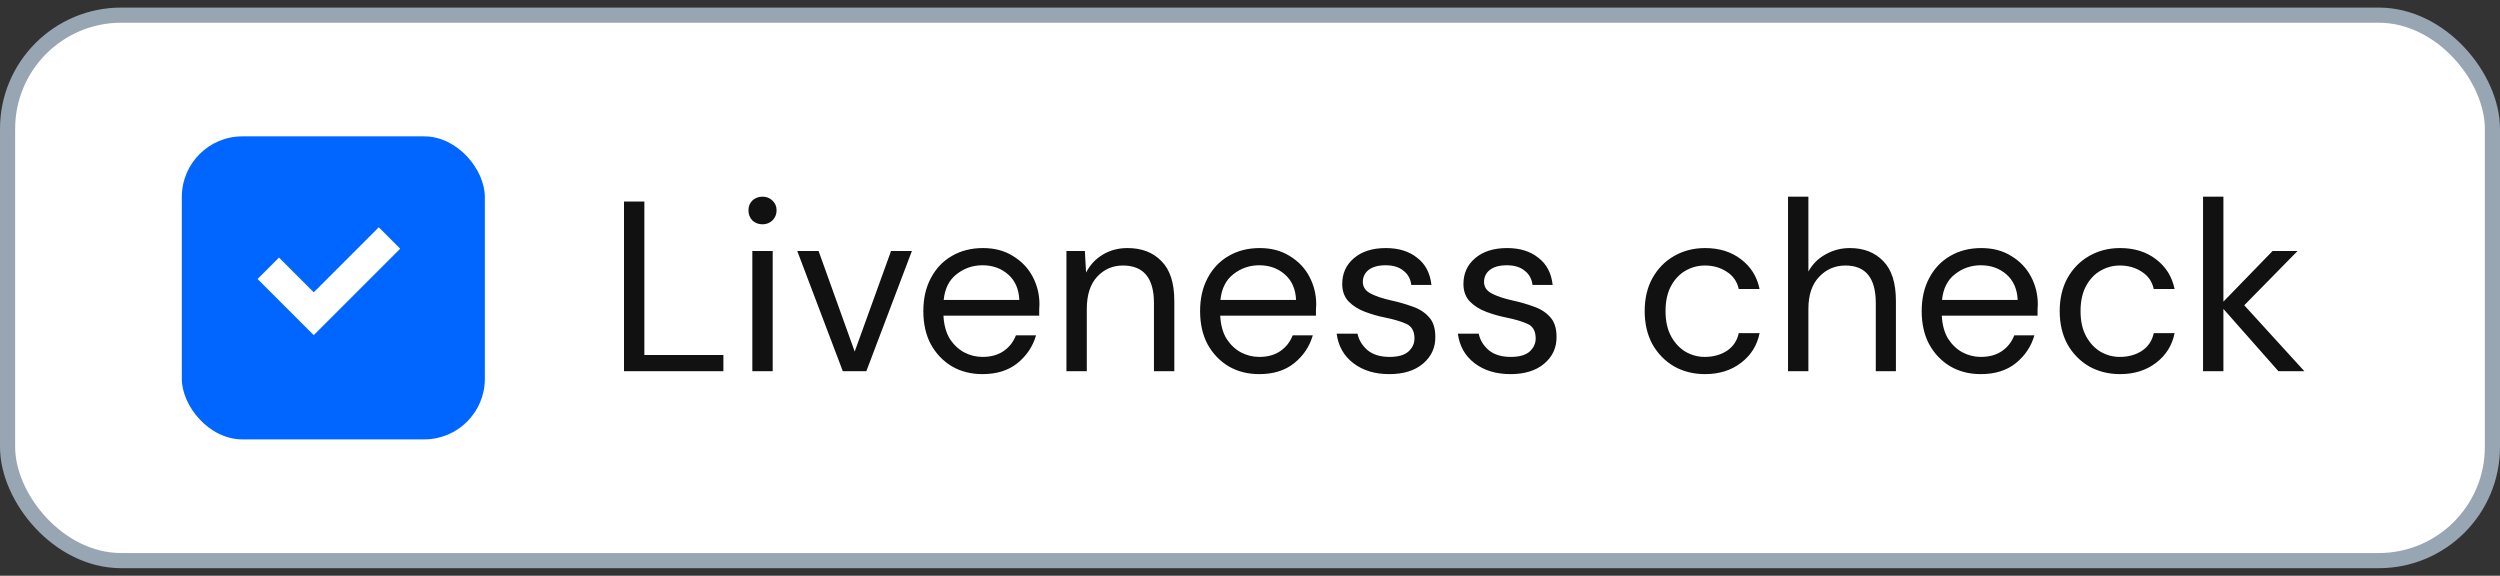
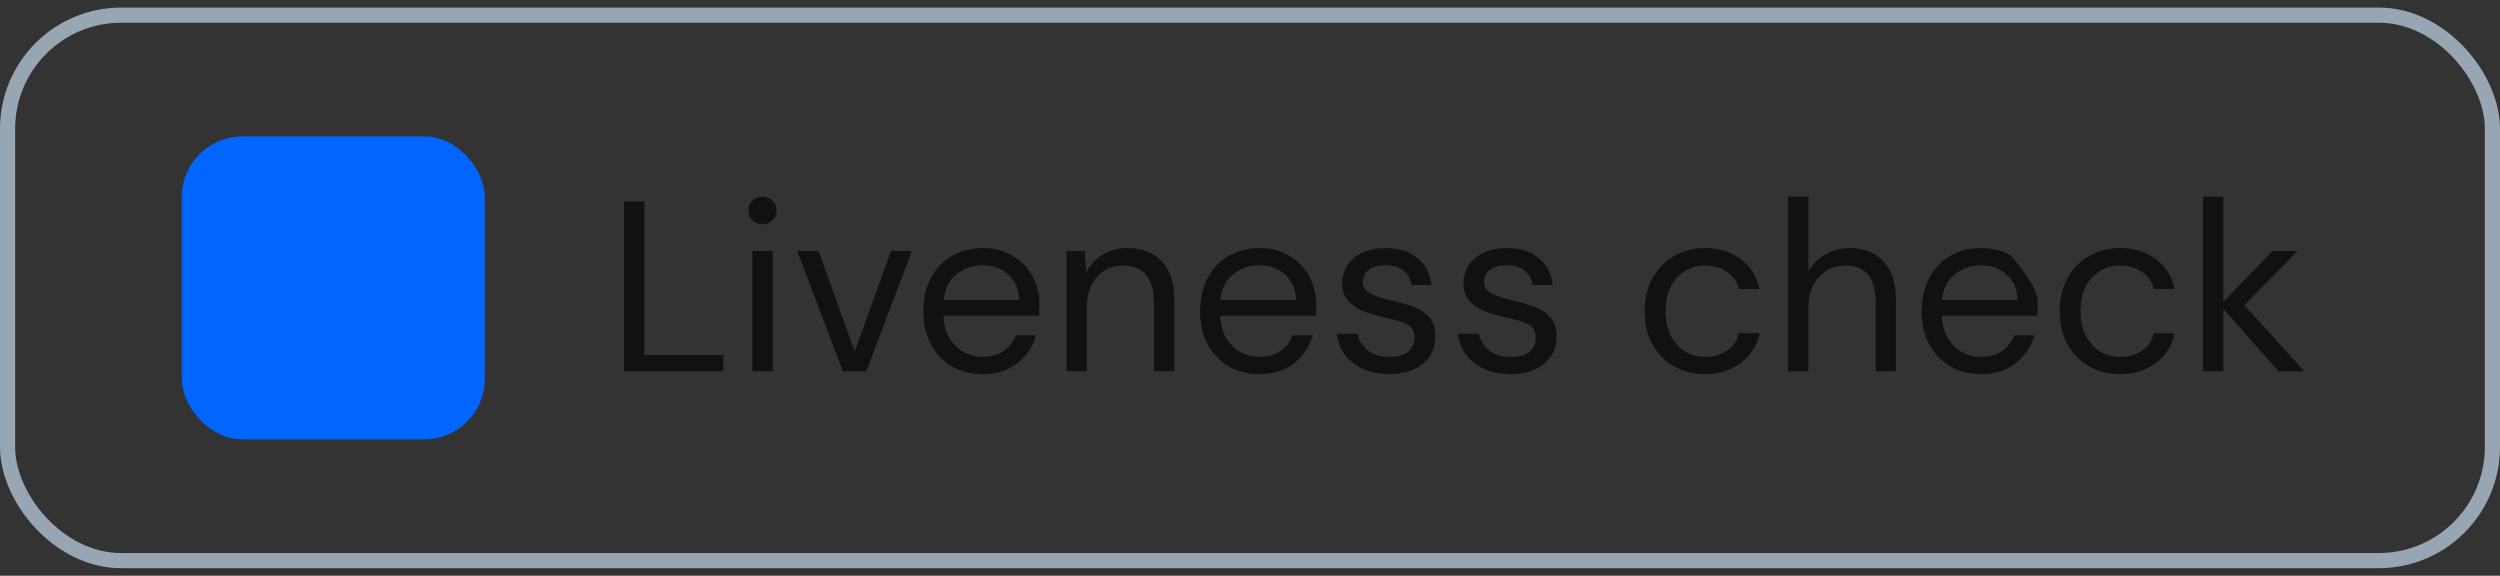
<svg xmlns="http://www.w3.org/2000/svg" width="165" height="38" viewBox="0 0 165 38" fill="none">
  <rect x="0" y="0" width="165" height="38" fill="#333333" stroke="none" />
-   <rect x="0.5" y="1" width="164" height="36" rx="7.5" fill="white" />
  <rect x="0.5" y="1" width="164" height="36" rx="7.5" stroke="#98A5B2" />
  <rect x="12" y="9" width="20" height="20" rx="4" fill="#0066FF" />
-   <path fill-rule="evenodd" clip-rule="evenodd" d="M26.414 16.414L20.707 22.121L17 18.414L18.414 17L20.707 19.293L25 15L26.414 16.414Z" fill="white" />
-   <path d="M41.184 24.5V13.3H42.528V23.428H47.744V24.5H41.184ZM50.326 14.804C50.06 14.804 49.836 14.719 49.654 14.548C49.484 14.367 49.398 14.143 49.398 13.876C49.398 13.62 49.484 13.407 49.654 13.236C49.836 13.065 50.06 12.98 50.326 12.98C50.582 12.98 50.801 13.065 50.982 13.236C51.164 13.407 51.254 13.62 51.254 13.876C51.254 14.143 51.164 14.367 50.982 14.548C50.801 14.719 50.582 14.804 50.326 14.804ZM49.654 24.5V16.564H50.998V24.5H49.654ZM55.626 24.5L52.618 16.564H54.026L56.41 23.204L58.81 16.564H60.186L57.178 24.5H55.626ZM64.844 24.692C64.087 24.692 63.414 24.521 62.828 24.18C62.241 23.828 61.777 23.343 61.436 22.724C61.105 22.105 60.94 21.375 60.94 20.532C60.94 19.7 61.105 18.975 61.436 18.356C61.767 17.727 62.225 17.241 62.812 16.9C63.409 16.548 64.097 16.372 64.876 16.372C65.644 16.372 66.305 16.548 66.86 16.9C67.425 17.241 67.857 17.695 68.156 18.26C68.454 18.825 68.604 19.433 68.604 20.084C68.604 20.201 68.599 20.319 68.588 20.436C68.588 20.553 68.588 20.687 68.588 20.836H62.268C62.3 21.444 62.438 21.951 62.684 22.356C62.94 22.751 63.255 23.049 63.628 23.252C64.012 23.455 64.417 23.556 64.844 23.556C65.398 23.556 65.862 23.428 66.236 23.172C66.609 22.916 66.881 22.569 67.052 22.132H68.38C68.166 22.868 67.756 23.481 67.148 23.972C66.55 24.452 65.782 24.692 64.844 24.692ZM64.844 17.508C64.204 17.508 63.633 17.705 63.132 18.1C62.641 18.484 62.358 19.049 62.284 19.796H67.276C67.244 19.081 66.999 18.521 66.54 18.116C66.081 17.711 65.516 17.508 64.844 17.508ZM70.385 24.5V16.564H71.601L71.681 17.988C71.937 17.487 72.305 17.092 72.785 16.804C73.265 16.516 73.809 16.372 74.417 16.372C75.356 16.372 76.103 16.66 76.657 17.236C77.223 17.801 77.505 18.676 77.505 19.86V24.5H76.161V20.004C76.161 18.351 75.479 17.524 74.113 17.524C73.431 17.524 72.86 17.775 72.401 18.276C71.953 18.767 71.729 19.471 71.729 20.388V24.5H70.385ZM83.109 24.692C82.352 24.692 81.68 24.521 81.094 24.18C80.507 23.828 80.043 23.343 79.701 22.724C79.371 22.105 79.206 21.375 79.206 20.532C79.206 19.7 79.371 18.975 79.701 18.356C80.032 17.727 80.491 17.241 81.078 16.9C81.675 16.548 82.363 16.372 83.141 16.372C83.909 16.372 84.571 16.548 85.126 16.9C85.691 17.241 86.123 17.695 86.421 18.26C86.72 18.825 86.87 19.433 86.87 20.084C86.87 20.201 86.864 20.319 86.853 20.436C86.853 20.553 86.853 20.687 86.853 20.836H80.534C80.566 21.444 80.704 21.951 80.95 22.356C81.206 22.751 81.52 23.049 81.894 23.252C82.278 23.455 82.683 23.556 83.109 23.556C83.664 23.556 84.128 23.428 84.501 23.172C84.875 22.916 85.147 22.569 85.317 22.132H86.645C86.432 22.868 86.022 23.481 85.413 23.972C84.816 24.452 84.048 24.692 83.109 24.692ZM83.109 17.508C82.469 17.508 81.899 17.705 81.397 18.1C80.907 18.484 80.624 19.049 80.549 19.796H85.541C85.51 19.081 85.264 18.521 84.805 18.116C84.347 17.711 83.781 17.508 83.109 17.508ZM91.691 24.692C90.742 24.692 89.952 24.452 89.323 23.972C88.694 23.492 88.326 22.841 88.219 22.02H89.595C89.68 22.436 89.899 22.799 90.251 23.108C90.614 23.407 91.099 23.556 91.707 23.556C92.272 23.556 92.688 23.439 92.955 23.204C93.222 22.959 93.355 22.671 93.355 22.34C93.355 21.86 93.179 21.54 92.827 21.38C92.486 21.22 92 21.076 91.371 20.948C90.944 20.863 90.517 20.74 90.091 20.58C89.664 20.42 89.307 20.196 89.019 19.908C88.731 19.609 88.587 19.22 88.587 18.74C88.587 18.047 88.843 17.481 89.355 17.044C89.877 16.596 90.582 16.372 91.467 16.372C92.309 16.372 92.998 16.585 93.531 17.012C94.075 17.428 94.389 18.025 94.475 18.804H93.147C93.094 18.399 92.918 18.084 92.619 17.86C92.331 17.625 91.942 17.508 91.451 17.508C90.971 17.508 90.597 17.609 90.331 17.812C90.075 18.015 89.947 18.281 89.947 18.612C89.947 18.932 90.112 19.183 90.443 19.364C90.784 19.545 91.243 19.7 91.819 19.828C92.309 19.935 92.773 20.068 93.211 20.228C93.659 20.377 94.022 20.607 94.299 20.916C94.587 21.215 94.731 21.652 94.731 22.228C94.742 22.943 94.469 23.535 93.915 24.004C93.371 24.463 92.629 24.692 91.691 24.692ZM99.691 24.692C98.742 24.692 97.952 24.452 97.323 23.972C96.694 23.492 96.326 22.841 96.219 22.02H97.595C97.68 22.436 97.899 22.799 98.251 23.108C98.614 23.407 99.099 23.556 99.707 23.556C100.272 23.556 100.688 23.439 100.955 23.204C101.222 22.959 101.355 22.671 101.355 22.34C101.355 21.86 101.179 21.54 100.827 21.38C100.486 21.22 100 21.076 99.371 20.948C98.944 20.863 98.517 20.74 98.091 20.58C97.664 20.42 97.307 20.196 97.019 19.908C96.731 19.609 96.587 19.22 96.587 18.74C96.587 18.047 96.843 17.481 97.355 17.044C97.877 16.596 98.582 16.372 99.467 16.372C100.31 16.372 100.998 16.585 101.531 17.012C102.075 17.428 102.39 18.025 102.475 18.804H101.147C101.094 18.399 100.918 18.084 100.619 17.86C100.331 17.625 99.942 17.508 99.451 17.508C98.971 17.508 98.597 17.609 98.331 17.812C98.075 18.015 97.947 18.281 97.947 18.612C97.947 18.932 98.112 19.183 98.443 19.364C98.784 19.545 99.243 19.7 99.819 19.828C100.31 19.935 100.774 20.068 101.211 20.228C101.659 20.377 102.022 20.607 102.299 20.916C102.587 21.215 102.731 21.652 102.731 22.228C102.742 22.943 102.47 23.535 101.915 24.004C101.371 24.463 100.63 24.692 99.691 24.692ZM112.533 24.692C111.776 24.692 111.093 24.521 110.485 24.18C109.888 23.828 109.413 23.343 109.061 22.724C108.72 22.095 108.549 21.364 108.549 20.532C108.549 19.7 108.72 18.975 109.061 18.356C109.413 17.727 109.888 17.241 110.485 16.9C111.093 16.548 111.776 16.372 112.533 16.372C113.472 16.372 114.261 16.617 114.901 17.108C115.552 17.599 115.963 18.255 116.133 19.076H114.757C114.651 18.585 114.389 18.207 113.973 17.94C113.557 17.663 113.072 17.524 112.517 17.524C112.069 17.524 111.648 17.636 111.253 17.86C110.859 18.084 110.539 18.42 110.293 18.868C110.048 19.316 109.925 19.871 109.925 20.532C109.925 21.193 110.048 21.748 110.293 22.196C110.539 22.644 110.859 22.985 111.253 23.22C111.648 23.444 112.069 23.556 112.517 23.556C113.072 23.556 113.557 23.423 113.973 23.156C114.389 22.879 114.651 22.489 114.757 21.988H116.133C115.973 22.788 115.568 23.439 114.917 23.94C114.267 24.441 113.472 24.692 112.533 24.692ZM118.01 24.5V12.98H119.354V17.924C119.621 17.433 120 17.055 120.49 16.788C120.981 16.511 121.514 16.372 122.09 16.372C123.008 16.372 123.744 16.66 124.298 17.236C124.853 17.801 125.13 18.676 125.13 19.86V24.5H123.802V20.004C123.802 18.351 123.136 17.524 121.802 17.524C121.109 17.524 120.528 17.775 120.058 18.276C119.589 18.767 119.354 19.471 119.354 20.388V24.5H118.01ZM130.735 24.692C129.977 24.692 129.305 24.521 128.719 24.18C128.132 23.828 127.668 23.343 127.327 22.724C126.996 22.105 126.831 21.375 126.831 20.532C126.831 19.7 126.996 18.975 127.327 18.356C127.657 17.727 128.116 17.241 128.703 16.9C129.3 16.548 129.988 16.372 130.766 16.372C131.535 16.372 132.196 16.548 132.751 16.9C133.316 17.241 133.748 17.695 134.047 18.26C134.345 18.825 134.495 19.433 134.495 20.084C134.495 20.201 134.489 20.319 134.479 20.436C134.479 20.553 134.479 20.687 134.479 20.836H128.159C128.191 21.444 128.329 21.951 128.575 22.356C128.831 22.751 129.145 23.049 129.519 23.252C129.903 23.455 130.308 23.556 130.735 23.556C131.289 23.556 131.753 23.428 132.127 23.172C132.5 22.916 132.772 22.569 132.943 22.132H134.271C134.057 22.868 133.647 23.481 133.039 23.972C132.441 24.452 131.673 24.692 130.735 24.692ZM130.735 17.508C130.095 17.508 129.524 17.705 129.023 18.1C128.532 18.484 128.249 19.049 128.174 19.796H133.167C133.135 19.081 132.889 18.521 132.431 18.116C131.972 17.711 131.407 17.508 130.735 17.508ZM139.924 24.692C139.167 24.692 138.484 24.521 137.876 24.18C137.279 23.828 136.804 23.343 136.452 22.724C136.111 22.095 135.94 21.364 135.94 20.532C135.94 19.7 136.111 18.975 136.452 18.356C136.804 17.727 137.279 17.241 137.876 16.9C138.484 16.548 139.167 16.372 139.924 16.372C140.863 16.372 141.652 16.617 142.292 17.108C142.943 17.599 143.353 18.255 143.524 19.076H142.148C142.041 18.585 141.78 18.207 141.364 17.94C140.948 17.663 140.463 17.524 139.908 17.524C139.46 17.524 139.039 17.636 138.644 17.86C138.249 18.084 137.929 18.42 137.684 18.868C137.439 19.316 137.316 19.871 137.316 20.532C137.316 21.193 137.439 21.748 137.684 22.196C137.929 22.644 138.249 22.985 138.644 23.22C139.039 23.444 139.46 23.556 139.908 23.556C140.463 23.556 140.948 23.423 141.364 23.156C141.78 22.879 142.041 22.489 142.148 21.988H143.524C143.364 22.788 142.959 23.439 142.308 23.94C141.657 24.441 140.863 24.692 139.924 24.692ZM145.401 24.5V12.98H146.745V19.908L149.993 16.564H151.641L148.121 20.148L152.089 24.5H150.377L146.745 20.388V24.5H145.401Z" fill="#111111" />
+   <path d="M41.184 24.5V13.3H42.528V23.428H47.744V24.5H41.184ZM50.326 14.804C50.06 14.804 49.836 14.719 49.654 14.548C49.484 14.367 49.398 14.143 49.398 13.876C49.398 13.62 49.484 13.407 49.654 13.236C49.836 13.065 50.06 12.98 50.326 12.98C50.582 12.98 50.801 13.065 50.982 13.236C51.164 13.407 51.254 13.62 51.254 13.876C51.254 14.143 51.164 14.367 50.982 14.548C50.801 14.719 50.582 14.804 50.326 14.804ZM49.654 24.5V16.564H50.998V24.5H49.654ZM55.626 24.5L52.618 16.564H54.026L56.41 23.204L58.81 16.564H60.186L57.178 24.5H55.626ZM64.844 24.692C64.087 24.692 63.414 24.521 62.828 24.18C62.241 23.828 61.777 23.343 61.436 22.724C61.105 22.105 60.94 21.375 60.94 20.532C60.94 19.7 61.105 18.975 61.436 18.356C61.767 17.727 62.225 17.241 62.812 16.9C63.409 16.548 64.097 16.372 64.876 16.372C65.644 16.372 66.305 16.548 66.86 16.9C67.425 17.241 67.857 17.695 68.156 18.26C68.454 18.825 68.604 19.433 68.604 20.084C68.604 20.201 68.599 20.319 68.588 20.436C68.588 20.553 68.588 20.687 68.588 20.836H62.268C62.3 21.444 62.438 21.951 62.684 22.356C62.94 22.751 63.255 23.049 63.628 23.252C64.012 23.455 64.417 23.556 64.844 23.556C65.398 23.556 65.862 23.428 66.236 23.172C66.609 22.916 66.881 22.569 67.052 22.132H68.38C68.166 22.868 67.756 23.481 67.148 23.972C66.55 24.452 65.782 24.692 64.844 24.692ZM64.844 17.508C64.204 17.508 63.633 17.705 63.132 18.1C62.641 18.484 62.358 19.049 62.284 19.796H67.276C67.244 19.081 66.999 18.521 66.54 18.116C66.081 17.711 65.516 17.508 64.844 17.508ZM70.385 24.5V16.564H71.601L71.681 17.988C71.937 17.487 72.305 17.092 72.785 16.804C73.265 16.516 73.809 16.372 74.417 16.372C75.356 16.372 76.103 16.66 76.657 17.236C77.223 17.801 77.505 18.676 77.505 19.86V24.5H76.161V20.004C76.161 18.351 75.479 17.524 74.113 17.524C73.431 17.524 72.86 17.775 72.401 18.276C71.953 18.767 71.729 19.471 71.729 20.388V24.5H70.385ZM83.109 24.692C82.352 24.692 81.68 24.521 81.094 24.18C80.507 23.828 80.043 23.343 79.701 22.724C79.371 22.105 79.206 21.375 79.206 20.532C79.206 19.7 79.371 18.975 79.701 18.356C80.032 17.727 80.491 17.241 81.078 16.9C81.675 16.548 82.363 16.372 83.141 16.372C83.909 16.372 84.571 16.548 85.126 16.9C85.691 17.241 86.123 17.695 86.421 18.26C86.72 18.825 86.87 19.433 86.87 20.084C86.87 20.201 86.864 20.319 86.853 20.436C86.853 20.553 86.853 20.687 86.853 20.836H80.534C80.566 21.444 80.704 21.951 80.95 22.356C81.206 22.751 81.52 23.049 81.894 23.252C82.278 23.455 82.683 23.556 83.109 23.556C83.664 23.556 84.128 23.428 84.501 23.172C84.875 22.916 85.147 22.569 85.317 22.132H86.645C86.432 22.868 86.022 23.481 85.413 23.972C84.816 24.452 84.048 24.692 83.109 24.692ZM83.109 17.508C82.469 17.508 81.899 17.705 81.397 18.1C80.907 18.484 80.624 19.049 80.549 19.796H85.541C85.51 19.081 85.264 18.521 84.805 18.116C84.347 17.711 83.781 17.508 83.109 17.508ZM91.691 24.692C90.742 24.692 89.952 24.452 89.323 23.972C88.694 23.492 88.326 22.841 88.219 22.02H89.595C89.68 22.436 89.899 22.799 90.251 23.108C90.614 23.407 91.099 23.556 91.707 23.556C92.272 23.556 92.688 23.439 92.955 23.204C93.222 22.959 93.355 22.671 93.355 22.34C93.355 21.86 93.179 21.54 92.827 21.38C92.486 21.22 92 21.076 91.371 20.948C90.944 20.863 90.517 20.74 90.091 20.58C89.664 20.42 89.307 20.196 89.019 19.908C88.731 19.609 88.587 19.22 88.587 18.74C88.587 18.047 88.843 17.481 89.355 17.044C89.877 16.596 90.582 16.372 91.467 16.372C92.309 16.372 92.998 16.585 93.531 17.012C94.075 17.428 94.389 18.025 94.475 18.804H93.147C93.094 18.399 92.918 18.084 92.619 17.86C92.331 17.625 91.942 17.508 91.451 17.508C90.971 17.508 90.597 17.609 90.331 17.812C90.075 18.015 89.947 18.281 89.947 18.612C89.947 18.932 90.112 19.183 90.443 19.364C90.784 19.545 91.243 19.7 91.819 19.828C92.309 19.935 92.773 20.068 93.211 20.228C93.659 20.377 94.022 20.607 94.299 20.916C94.587 21.215 94.731 21.652 94.731 22.228C94.742 22.943 94.469 23.535 93.915 24.004C93.371 24.463 92.629 24.692 91.691 24.692ZM99.691 24.692C98.742 24.692 97.952 24.452 97.323 23.972C96.694 23.492 96.326 22.841 96.219 22.02H97.595C97.68 22.436 97.899 22.799 98.251 23.108C98.614 23.407 99.099 23.556 99.707 23.556C100.272 23.556 100.688 23.439 100.955 23.204C101.222 22.959 101.355 22.671 101.355 22.34C101.355 21.86 101.179 21.54 100.827 21.38C100.486 21.22 100 21.076 99.371 20.948C98.944 20.863 98.517 20.74 98.091 20.58C97.664 20.42 97.307 20.196 97.019 19.908C96.731 19.609 96.587 19.22 96.587 18.74C96.587 18.047 96.843 17.481 97.355 17.044C97.877 16.596 98.582 16.372 99.467 16.372C100.31 16.372 100.998 16.585 101.531 17.012C102.075 17.428 102.39 18.025 102.475 18.804H101.147C101.094 18.399 100.918 18.084 100.619 17.86C100.331 17.625 99.942 17.508 99.451 17.508C98.971 17.508 98.597 17.609 98.331 17.812C98.075 18.015 97.947 18.281 97.947 18.612C97.947 18.932 98.112 19.183 98.443 19.364C98.784 19.545 99.243 19.7 99.819 19.828C100.31 19.935 100.774 20.068 101.211 20.228C101.659 20.377 102.022 20.607 102.299 20.916C102.587 21.215 102.731 21.652 102.731 22.228C102.742 22.943 102.47 23.535 101.915 24.004C101.371 24.463 100.63 24.692 99.691 24.692ZM112.533 24.692C111.776 24.692 111.093 24.521 110.485 24.18C109.888 23.828 109.413 23.343 109.061 22.724C108.72 22.095 108.549 21.364 108.549 20.532C108.549 19.7 108.72 18.975 109.061 18.356C109.413 17.727 109.888 17.241 110.485 16.9C111.093 16.548 111.776 16.372 112.533 16.372C113.472 16.372 114.261 16.617 114.901 17.108C115.552 17.599 115.963 18.255 116.133 19.076H114.757C114.651 18.585 114.389 18.207 113.973 17.94C113.557 17.663 113.072 17.524 112.517 17.524C112.069 17.524 111.648 17.636 111.253 17.86C110.859 18.084 110.539 18.42 110.293 18.868C110.048 19.316 109.925 19.871 109.925 20.532C109.925 21.193 110.048 21.748 110.293 22.196C110.539 22.644 110.859 22.985 111.253 23.22C111.648 23.444 112.069 23.556 112.517 23.556C113.072 23.556 113.557 23.423 113.973 23.156C114.389 22.879 114.651 22.489 114.757 21.988H116.133C115.973 22.788 115.568 23.439 114.917 23.94C114.267 24.441 113.472 24.692 112.533 24.692ZM118.01 24.5V12.98H119.354V17.924C119.621 17.433 120 17.055 120.49 16.788C120.981 16.511 121.514 16.372 122.09 16.372C123.008 16.372 123.744 16.66 124.298 17.236C124.853 17.801 125.13 18.676 125.13 19.86V24.5H123.802V20.004C123.802 18.351 123.136 17.524 121.802 17.524C121.109 17.524 120.528 17.775 120.058 18.276C119.589 18.767 119.354 19.471 119.354 20.388V24.5H118.01ZM130.735 24.692C129.977 24.692 129.305 24.521 128.719 24.18C128.132 23.828 127.668 23.343 127.327 22.724C126.996 22.105 126.831 21.375 126.831 20.532C126.831 19.7 126.996 18.975 127.327 18.356C127.657 17.727 128.116 17.241 128.703 16.9C129.3 16.548 129.988 16.372 130.766 16.372C131.535 16.372 132.196 16.548 132.751 16.9C134.345 18.825 134.495 19.433 134.495 20.084C134.495 20.201 134.489 20.319 134.479 20.436C134.479 20.553 134.479 20.687 134.479 20.836H128.159C128.191 21.444 128.329 21.951 128.575 22.356C128.831 22.751 129.145 23.049 129.519 23.252C129.903 23.455 130.308 23.556 130.735 23.556C131.289 23.556 131.753 23.428 132.127 23.172C132.5 22.916 132.772 22.569 132.943 22.132H134.271C134.057 22.868 133.647 23.481 133.039 23.972C132.441 24.452 131.673 24.692 130.735 24.692ZM130.735 17.508C130.095 17.508 129.524 17.705 129.023 18.1C128.532 18.484 128.249 19.049 128.174 19.796H133.167C133.135 19.081 132.889 18.521 132.431 18.116C131.972 17.711 131.407 17.508 130.735 17.508ZM139.924 24.692C139.167 24.692 138.484 24.521 137.876 24.18C137.279 23.828 136.804 23.343 136.452 22.724C136.111 22.095 135.94 21.364 135.94 20.532C135.94 19.7 136.111 18.975 136.452 18.356C136.804 17.727 137.279 17.241 137.876 16.9C138.484 16.548 139.167 16.372 139.924 16.372C140.863 16.372 141.652 16.617 142.292 17.108C142.943 17.599 143.353 18.255 143.524 19.076H142.148C142.041 18.585 141.78 18.207 141.364 17.94C140.948 17.663 140.463 17.524 139.908 17.524C139.46 17.524 139.039 17.636 138.644 17.86C138.249 18.084 137.929 18.42 137.684 18.868C137.439 19.316 137.316 19.871 137.316 20.532C137.316 21.193 137.439 21.748 137.684 22.196C137.929 22.644 138.249 22.985 138.644 23.22C139.039 23.444 139.46 23.556 139.908 23.556C140.463 23.556 140.948 23.423 141.364 23.156C141.78 22.879 142.041 22.489 142.148 21.988H143.524C143.364 22.788 142.959 23.439 142.308 23.94C141.657 24.441 140.863 24.692 139.924 24.692ZM145.401 24.5V12.98H146.745V19.908L149.993 16.564H151.641L148.121 20.148L152.089 24.5H150.377L146.745 20.388V24.5H145.401Z" fill="#111111" />
</svg>